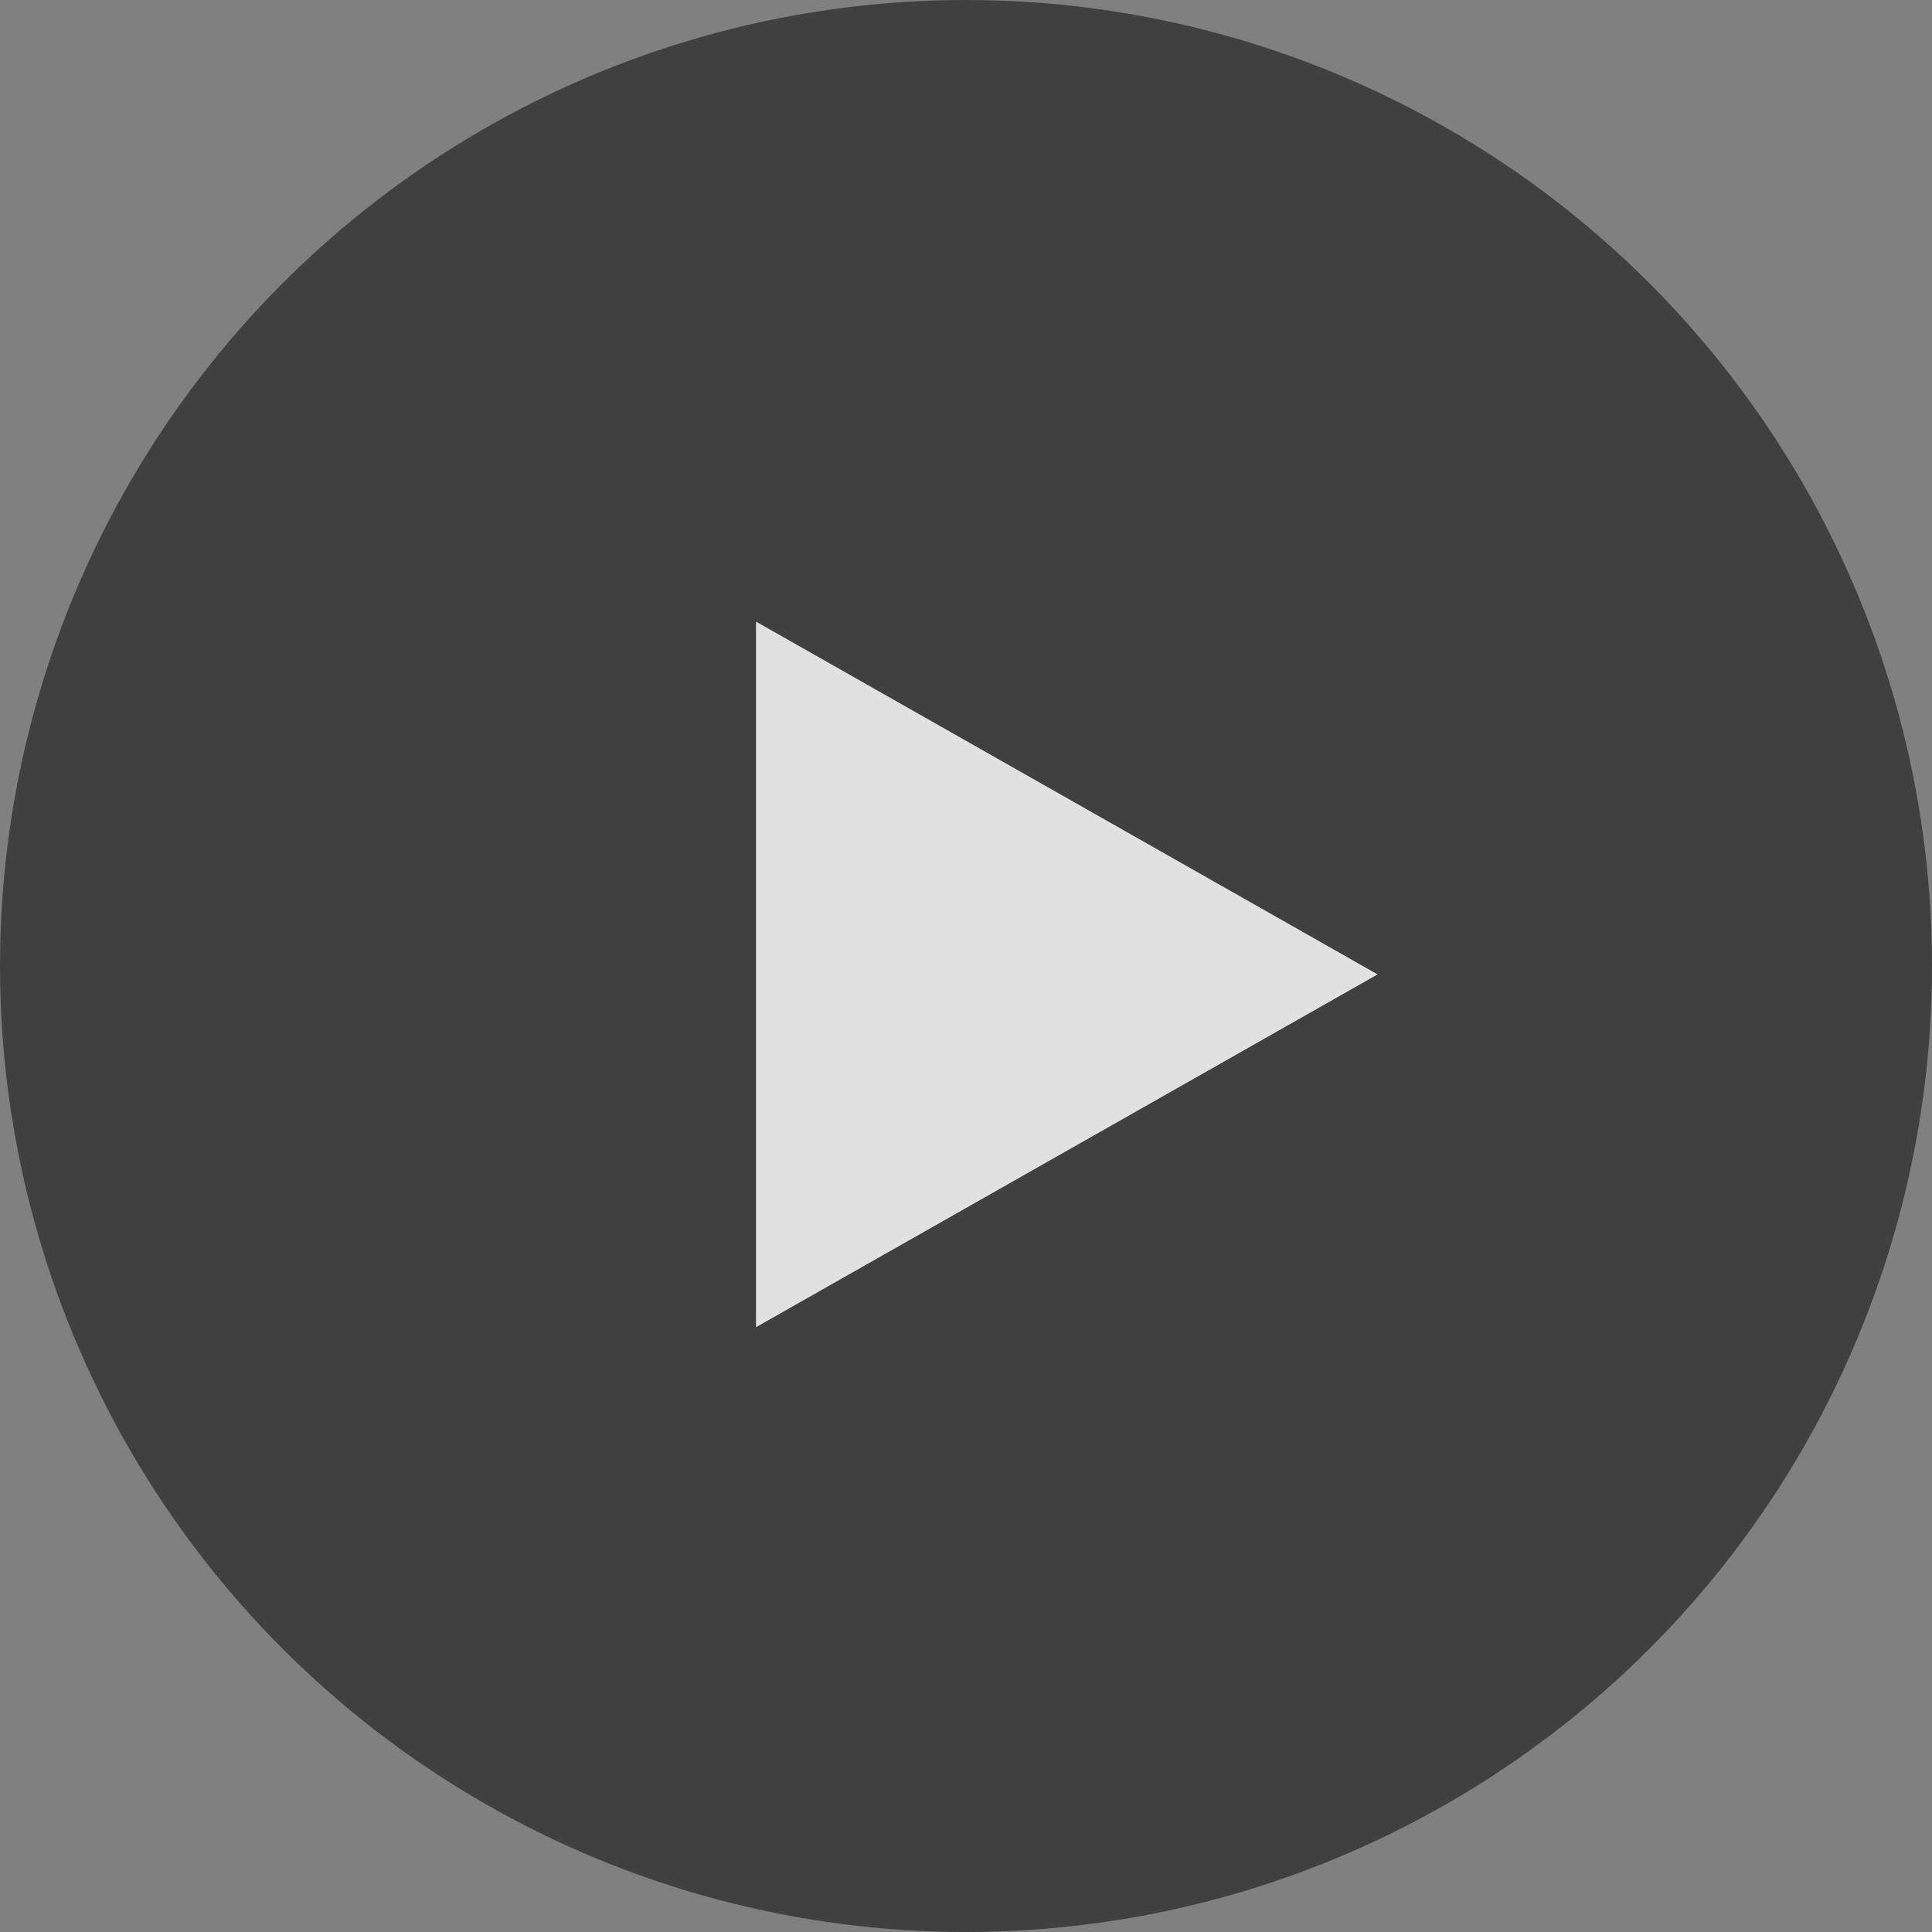
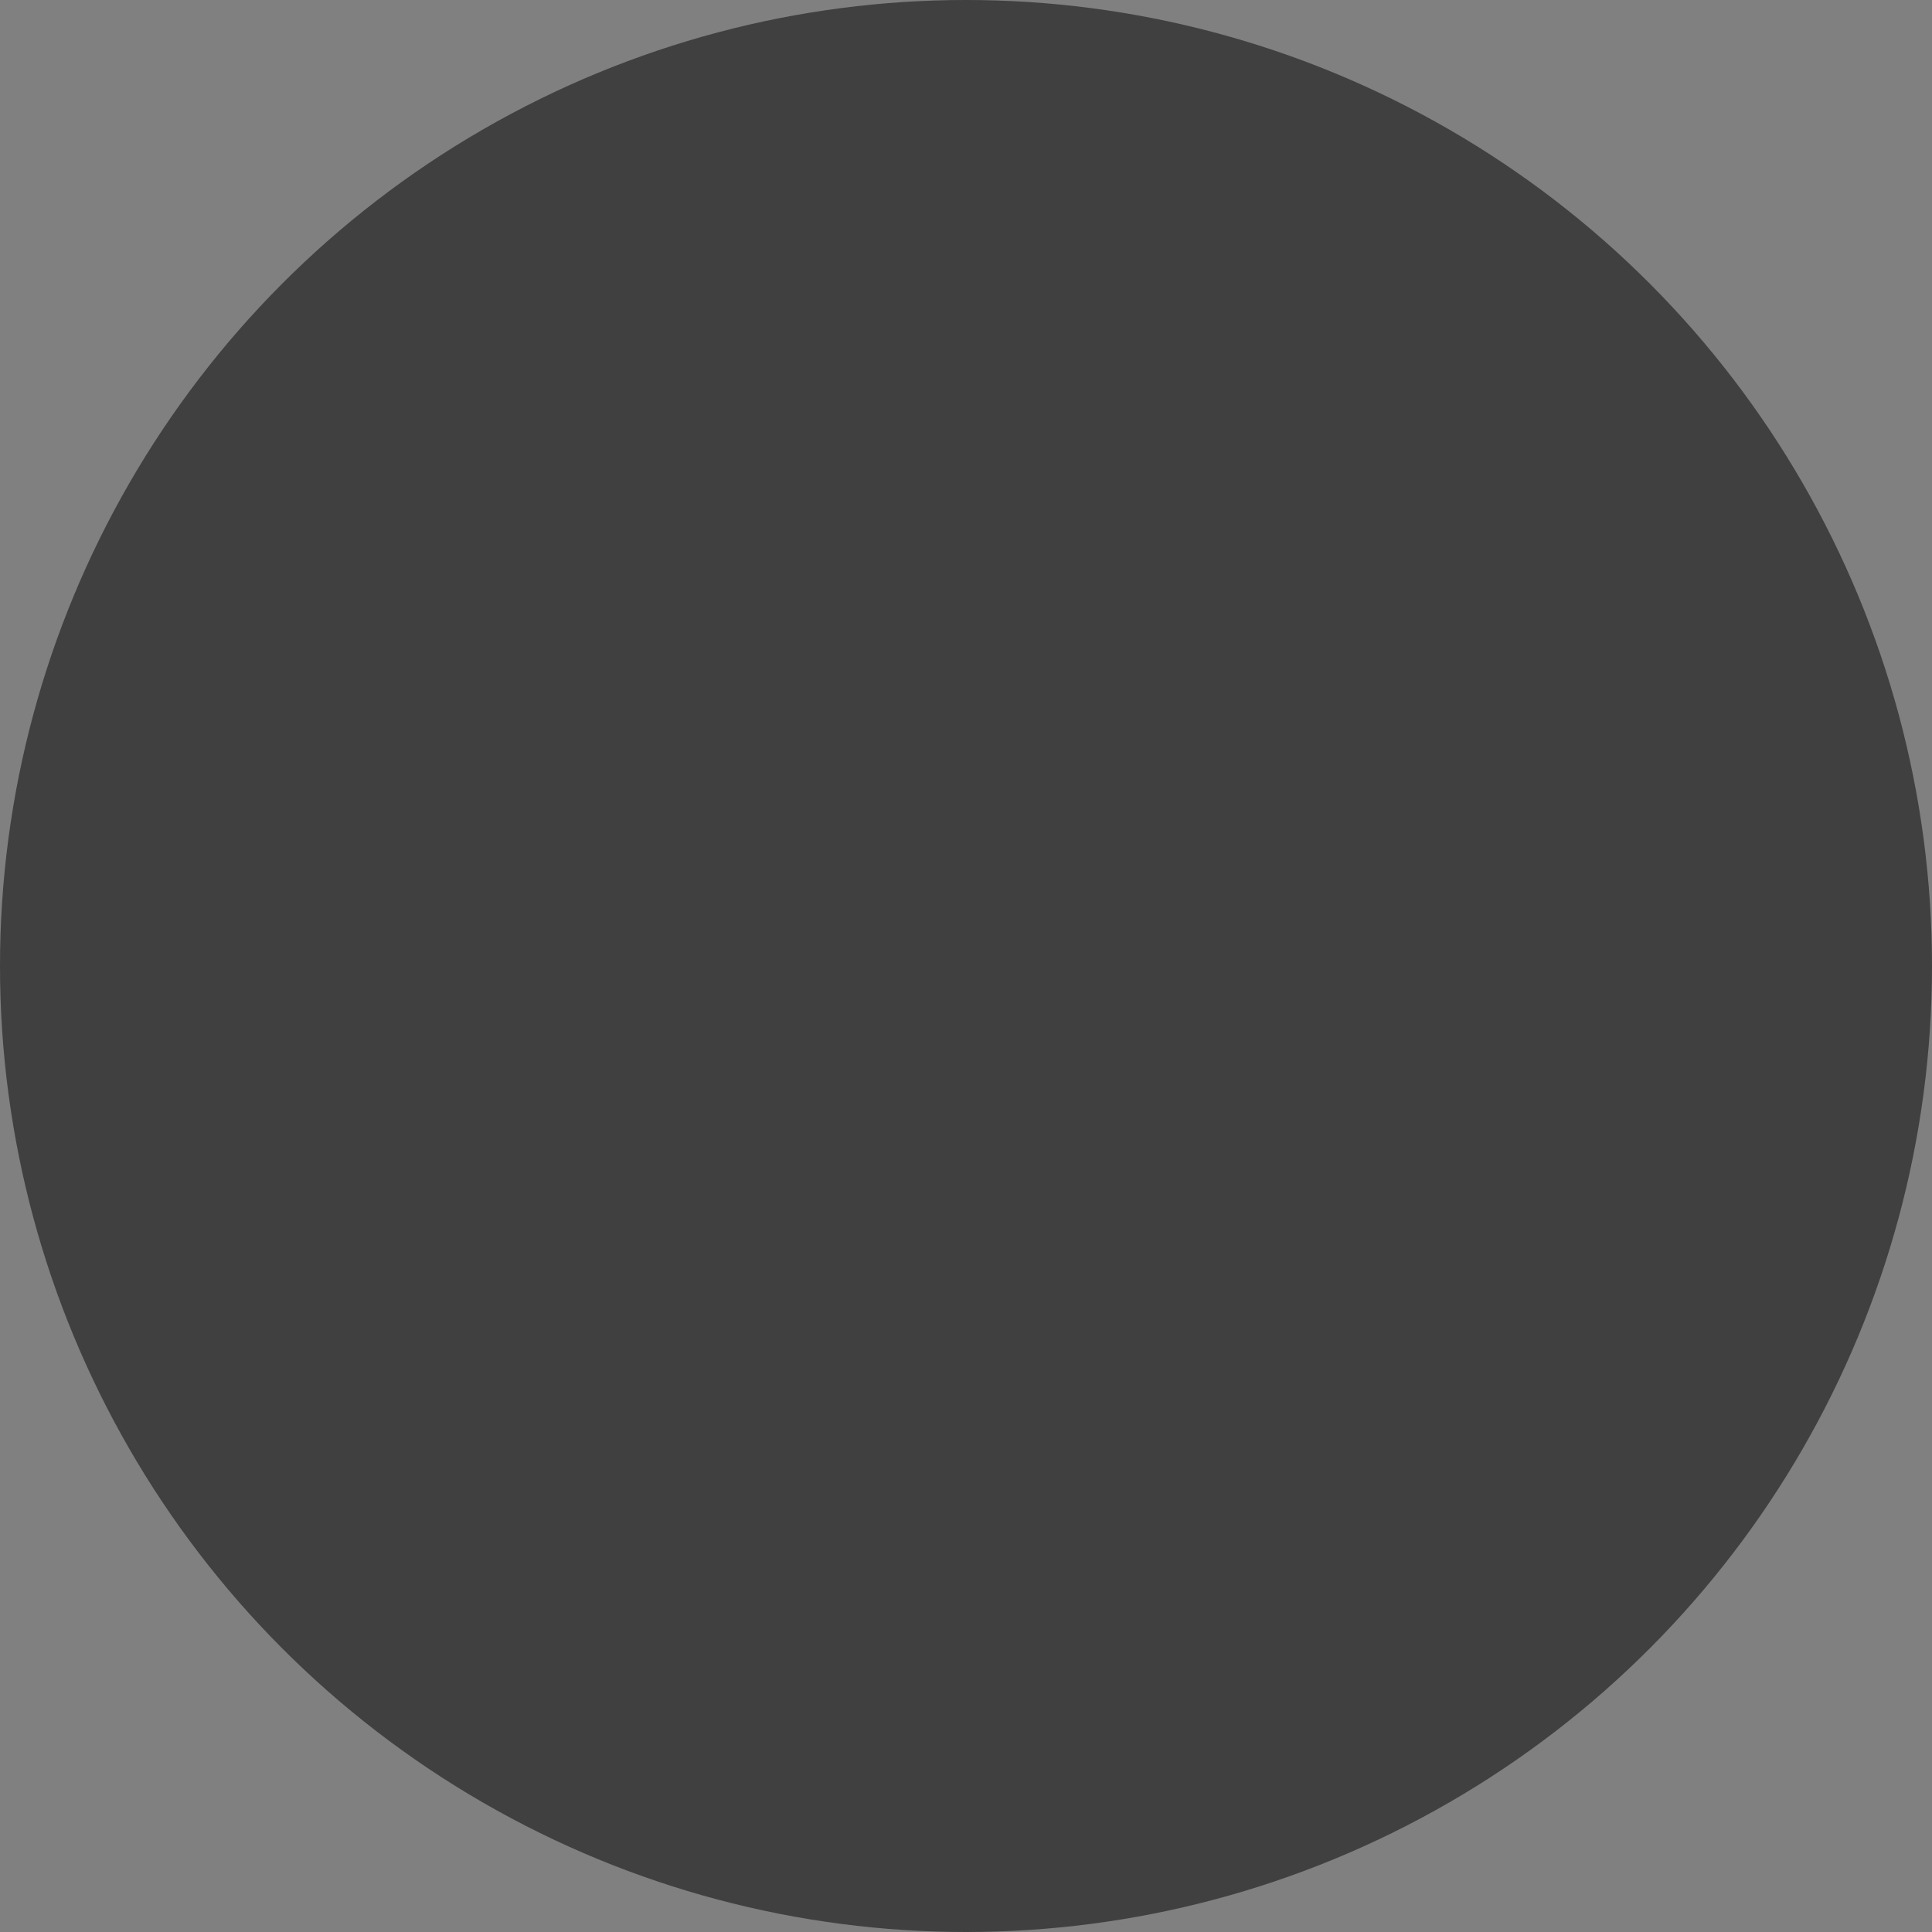
<svg xmlns="http://www.w3.org/2000/svg" width="115" height="115" viewBox="0 0 115 115">
  <rect x="0" y="0" width="115" height="115" fill="#808080" stroke="none" />
  <g id="Player" transform="translate(-903 -229)">
    <circle id="Elipse_5" data-name="Elipse 5" cx="57.5" cy="57.5" r="57.5" transform="translate(903 229)" fill="rgba(0,0,0,0.5)" />
-     <path id="Polígono_1" data-name="Polígono 1" d="M21,0,42,37H0Z" transform="translate(985 266) rotate(90)" fill="rgba(255,255,255,0.84)" />
  </g>
</svg>